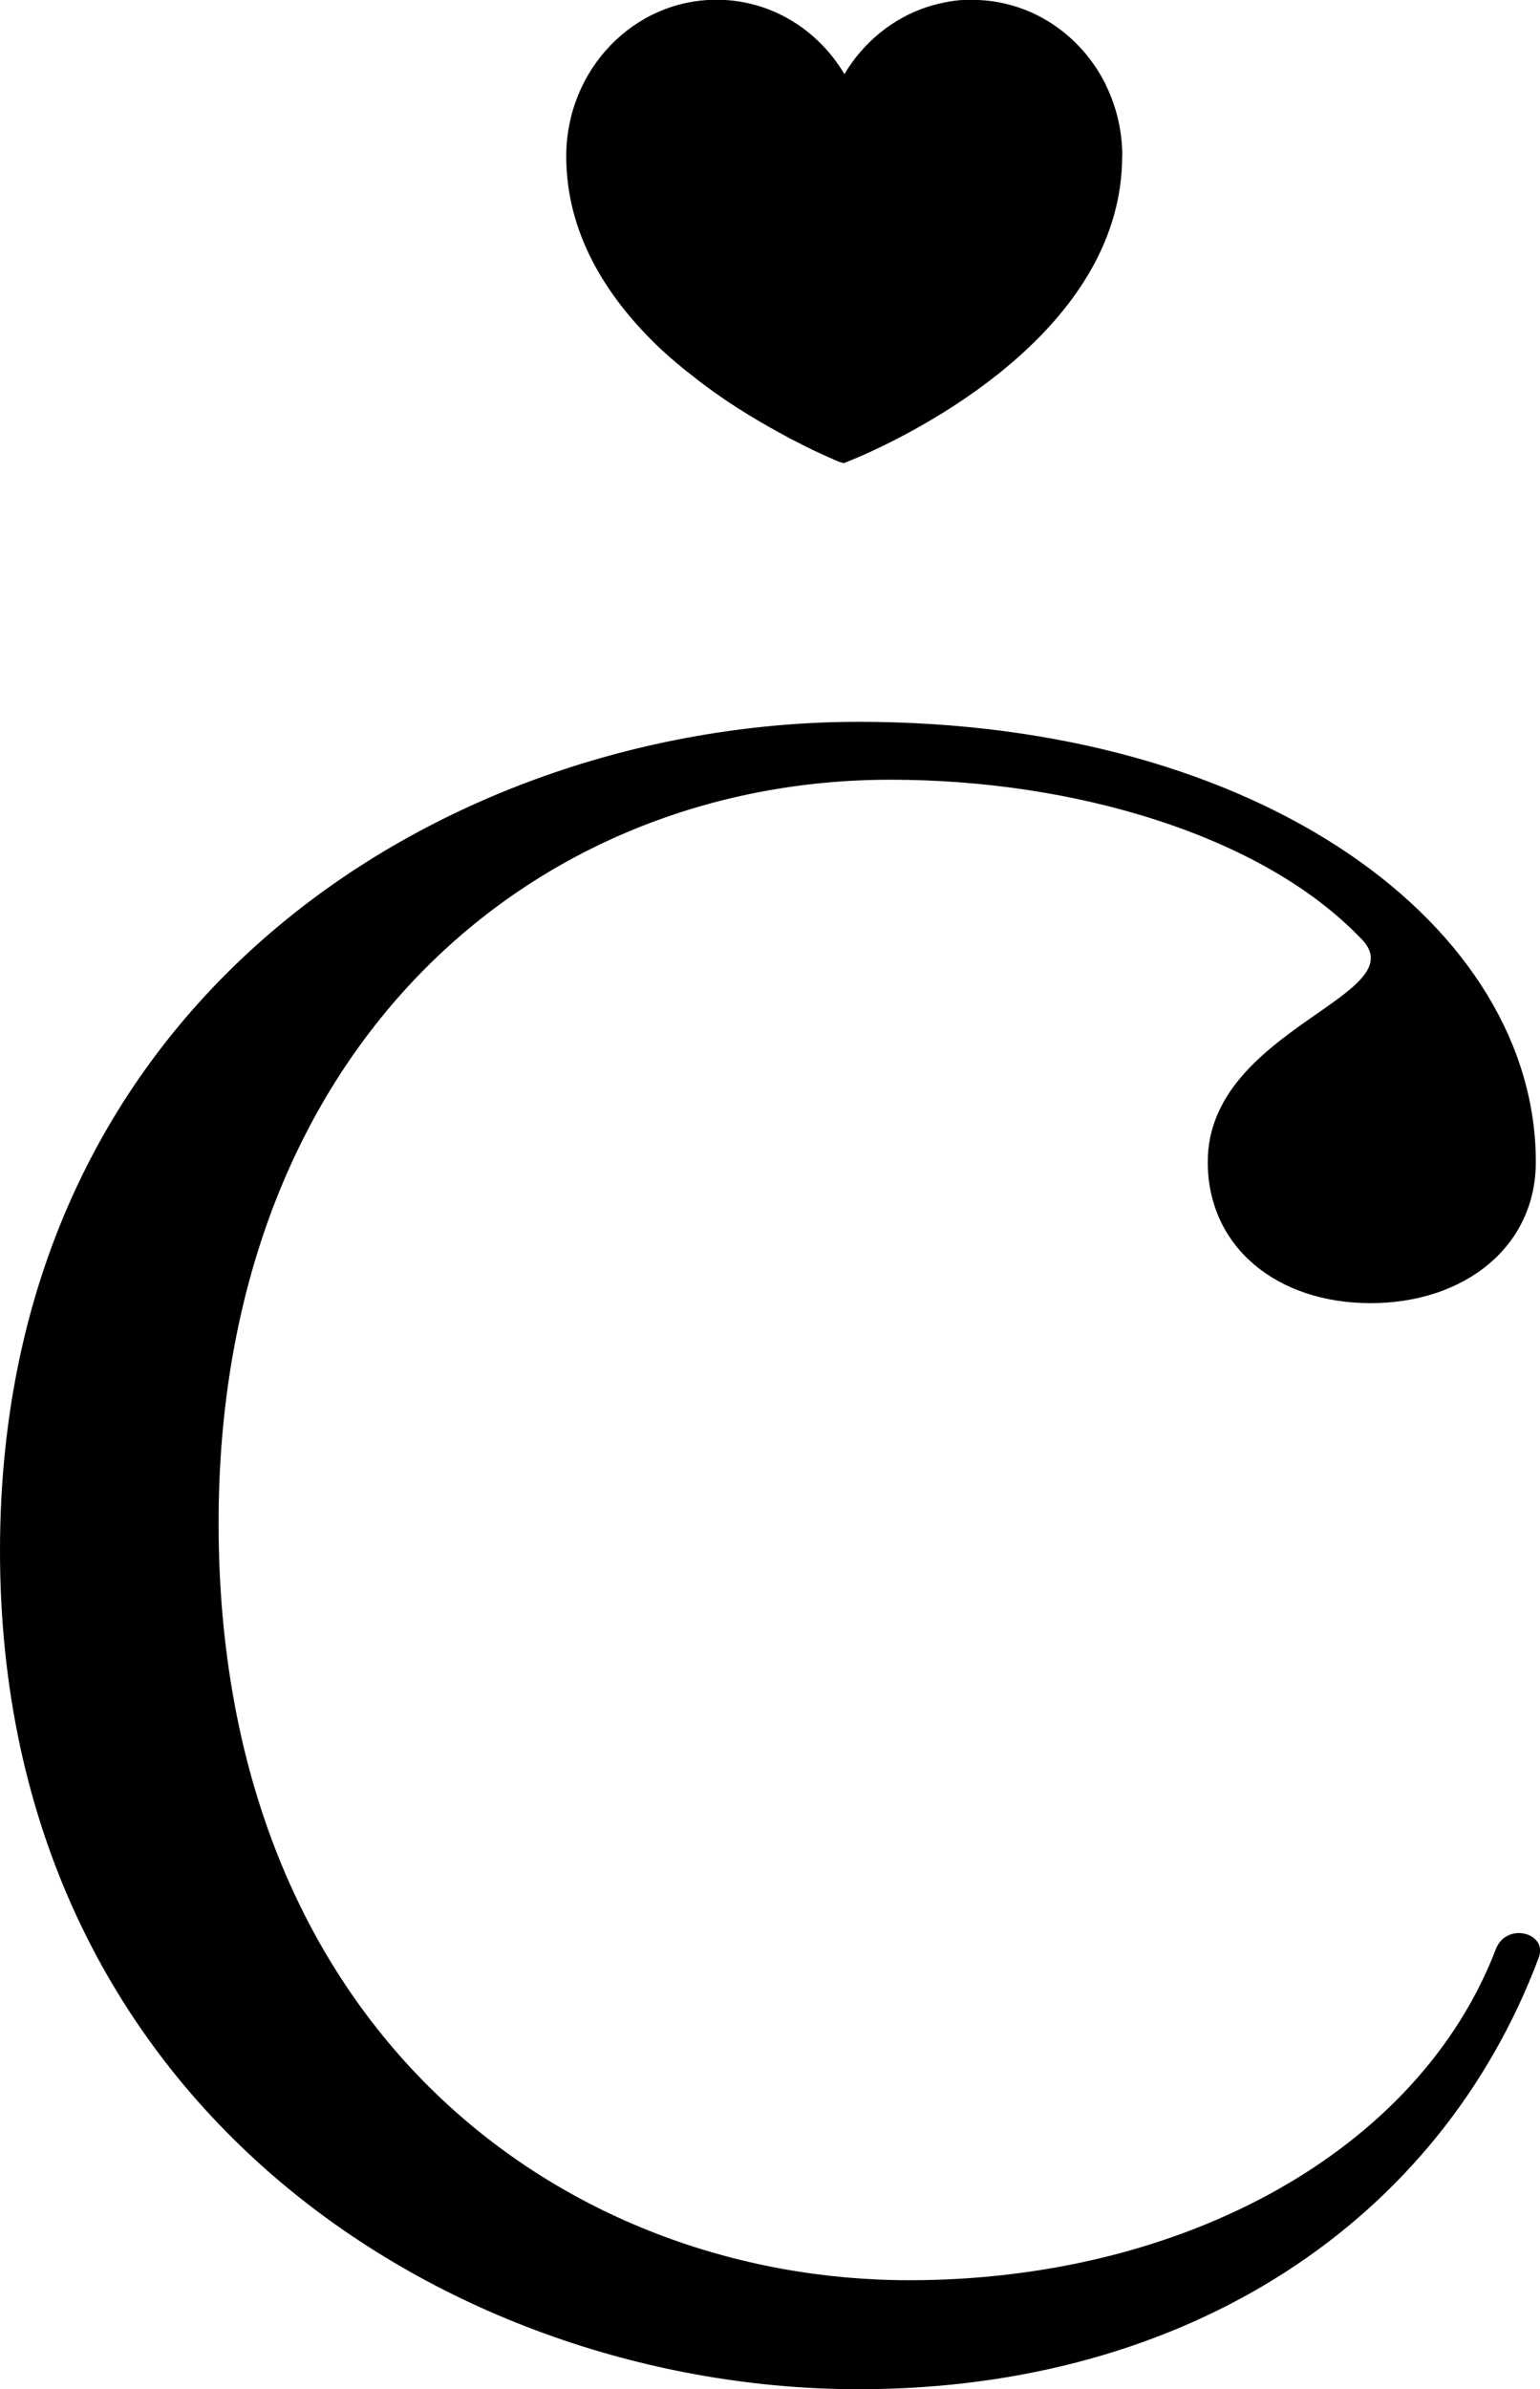
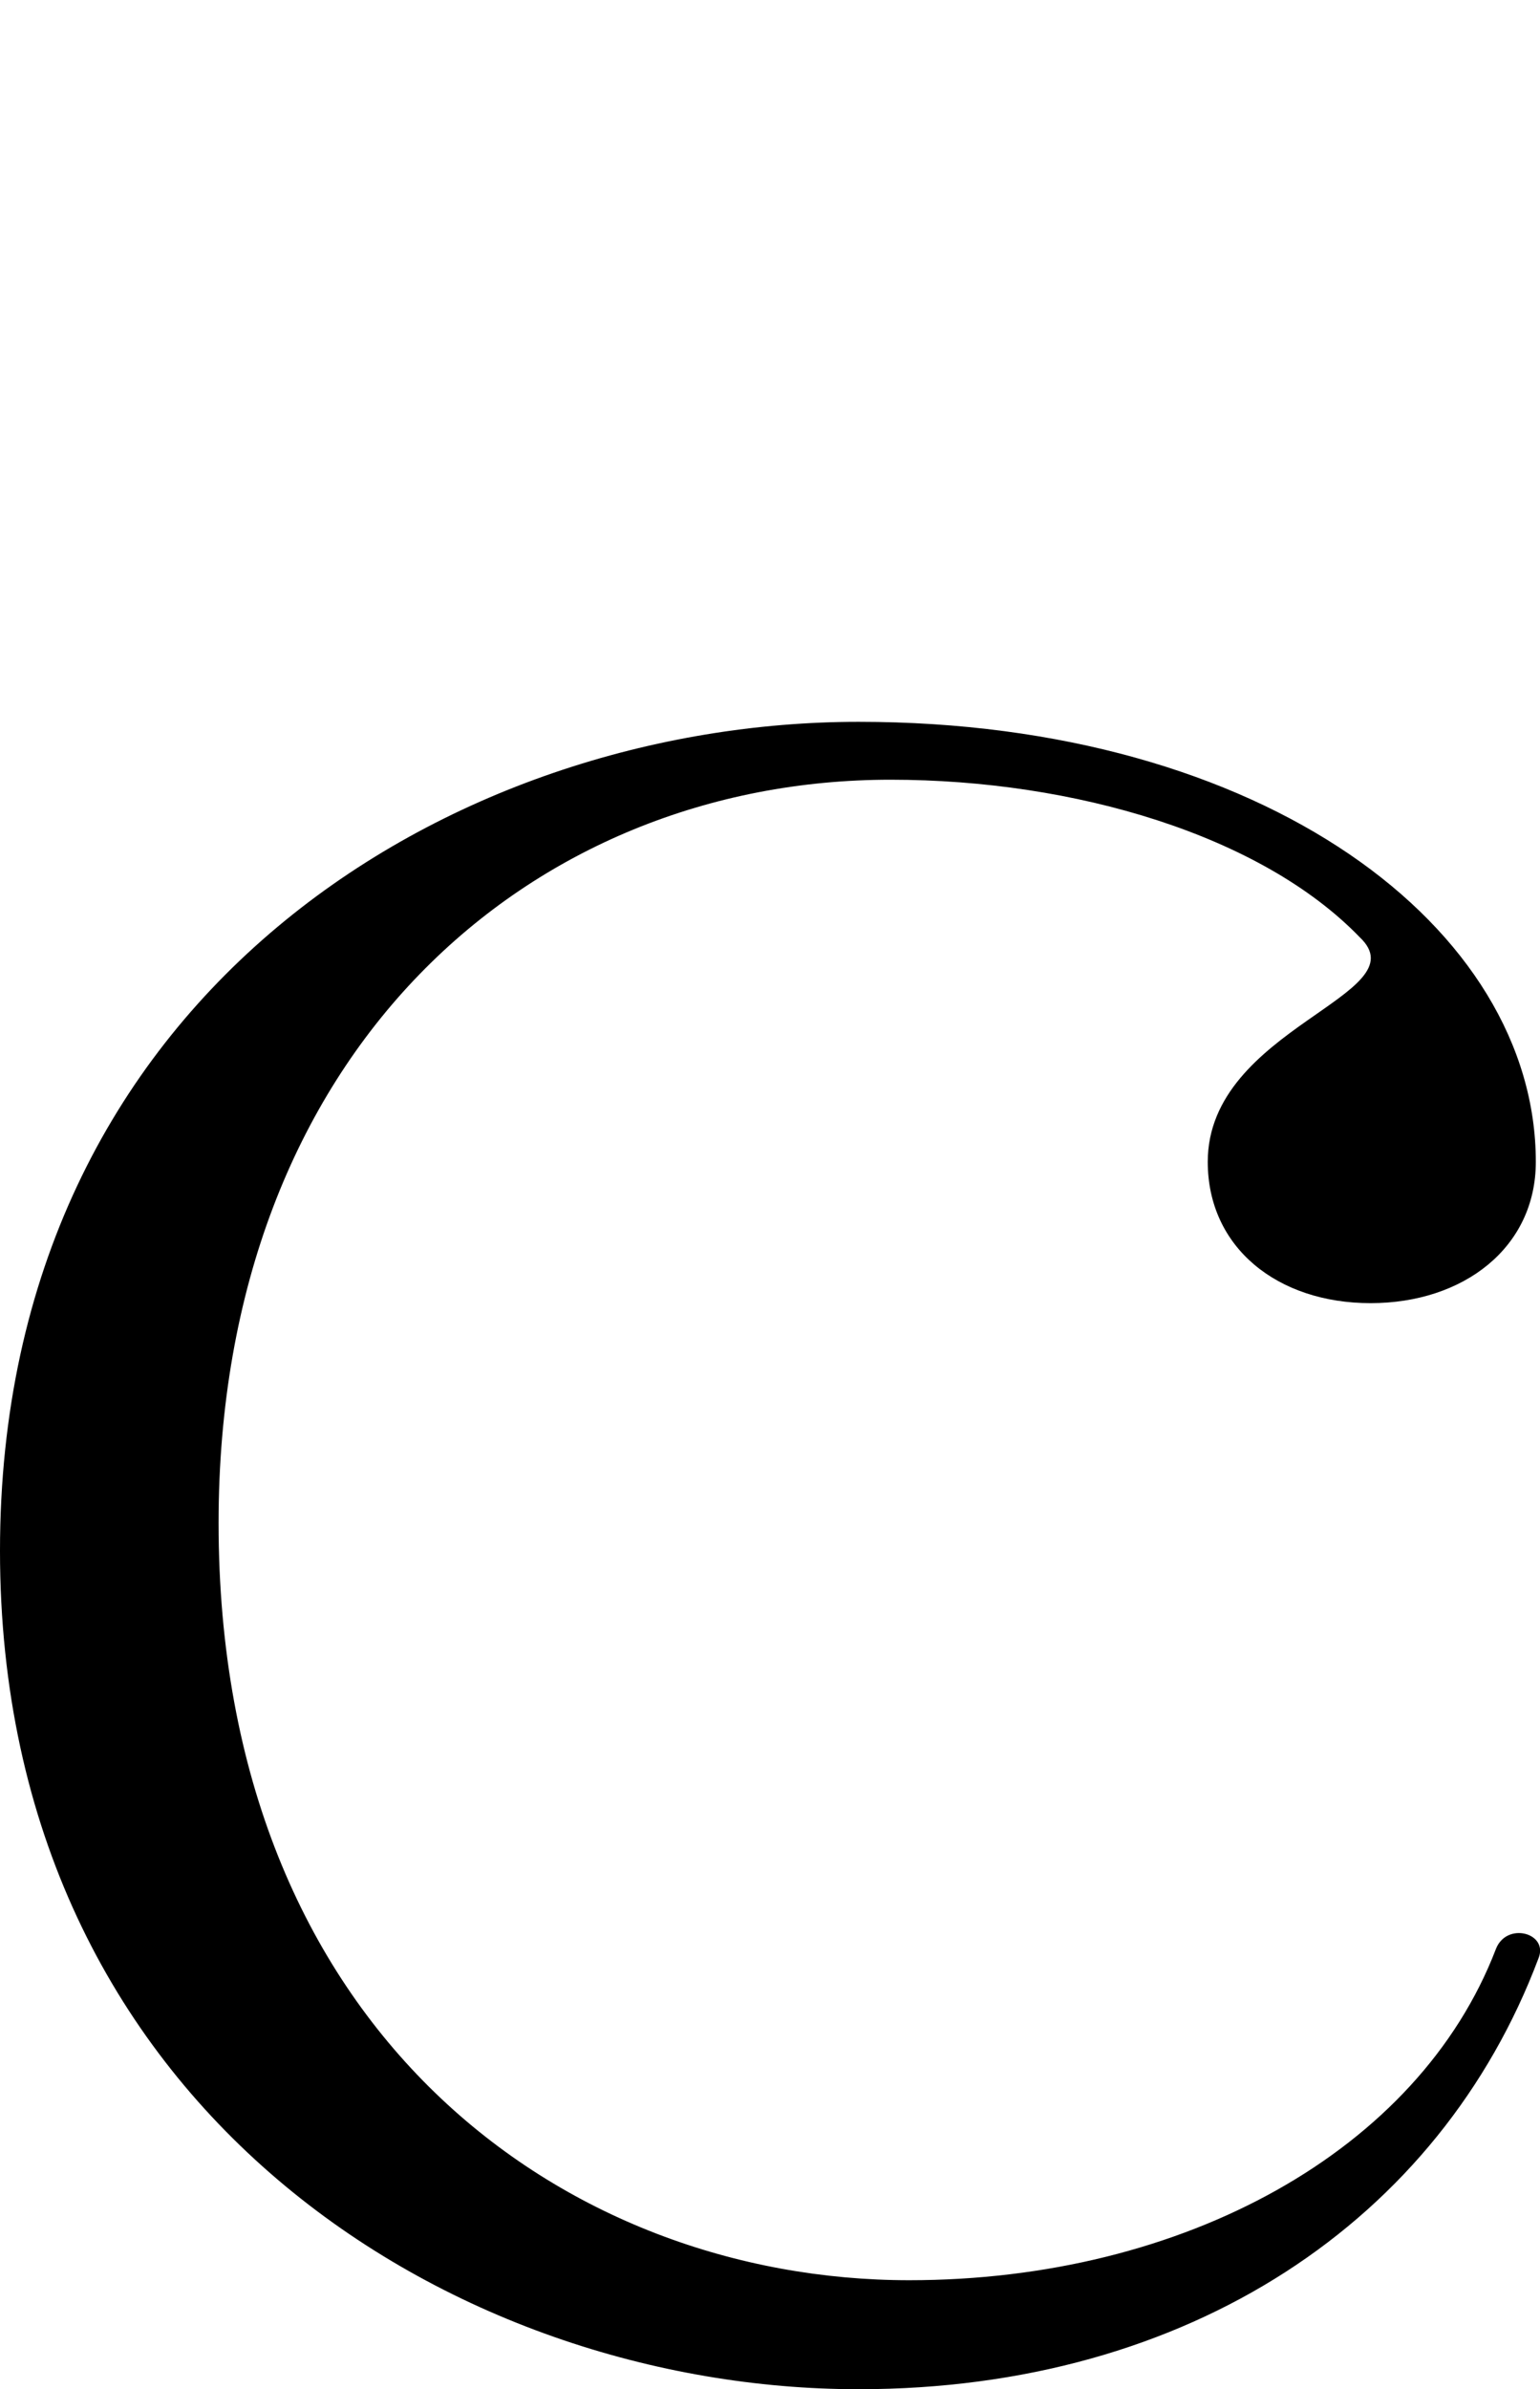
<svg xmlns="http://www.w3.org/2000/svg" viewBox="0 0 117.87 182.81" data-name="Layer 1" id="Layer_1">
  <path d="M65.72,182.81C34.7,182.81,0,161.37,0,118.66s34.7-63.43,65.72-63.43,51.83,15.77,51.83,33.67c0,6.55-5.52,10.81-12.65,10.81s-12.46-4.26-12.46-10.81c0-10.28,16.33-12.76,11.63-17.19-7.54-7.8-21.83-12.05-35.91-12.05-27.55,0-51.43,20.73-51.43,56.87,0,38.98,26.54,57.94,52.86,57.94,21.02,0,38.98-9.92,44.9-25.33.81-2.13,4.07-1.24,3.26.71-7.54,20.03-26.74,32.96-52.03,32.96Z" />
-   <path d="M85.9,11.97c0-1.96-.45-3.81-1.25-5.44,0,0,0,0,0-.01-.01-.03-.03-.06-.04-.09-1.92-3.83-5.76-6.44-10.2-6.44-.14,0-.28,0-.42,0-.04,0-.09,0-.13,0-.1,0-.19.01-.29.02-.05,0-.1,0-.15.01-.09,0-.18.02-.27.03-.05,0-.1.01-.15.02-.09.01-.18.02-.27.04-.05,0-.09.01-.14.02-.1.02-.2.04-.31.06-.03,0-.06.01-.09.02-.28.06-.55.12-.82.2,0,0,0,0,0,0-.13.04-.26.08-.39.12,0,0,0,0-.01,0,0,0,0,0,0,0-2.66.87-4.9,2.72-6.34,5.14-2.03-3.42-5.65-5.69-9.79-5.69-6.35,0-11.5,5.36-11.5,11.98,0,5.85,3.02,10.62,6.78,14.31,0,0,0,0,.01.01.09.09.18.18.27.26.01.01.03.02.04.04.09.09.18.17.27.25,0,0,.01.01.02.02.2.18.4.36.6.54,0,0,.02.02.03.02.09.08.18.16.27.23.01.01.03.02.04.04.1.08.19.16.29.24,0,0,0,0,0,0,.2.17.4.34.61.5.01.01.03.02.04.03.09.07.18.14.27.21.01.01.03.02.04.03.2.16.41.32.61.48,0,0,0,0,0,0,.1.07.2.15.29.22.02.01.03.02.05.04.09.06.17.13.26.19.01.01.03.02.04.03.2.15.41.29.61.44,0,0,.02.01.03.02.09.06.18.12.27.19.02.01.04.03.06.04.09.06.17.12.26.18.01,0,.03.02.04.03.2.14.4.27.6.4.02.01.03.02.05.03.08.05.16.1.24.16.02.01.04.03.06.04.08.05.17.11.25.16.01,0,.03.02.04.02.19.12.39.24.58.36.02.01.04.03.06.04.07.05.15.09.22.13.02.01.05.03.07.04.08.05.17.1.25.15,0,0,.02.01.03.02.09.06.19.11.28.17.01,0,.03.01.04.02.08.05.15.09.23.13.02.01.05.03.07.04.07.04.13.08.2.12.02.01.05.03.07.04.08.05.17.09.25.14,0,0,0,0,.01,0,.09.05.18.1.26.15.02.01.04.02.06.03.06.04.13.07.19.11.03.01.05.03.08.04.06.03.12.07.18.1.02.01.05.02.07.04.16.09.33.17.48.26.02.01.05.02.07.04.06.03.11.06.17.09.03.01.05.03.08.04.06.03.11.06.16.08.02.01.04.02.06.03.07.04.15.08.22.11.01,0,.02.01.04.02.06.03.12.06.18.09.02.01.05.02.07.04.05.02.1.05.14.07.03.01.05.02.07.04.05.02.1.05.15.07.02,0,.04.02.05.03.07.03.13.06.2.09.02,0,.04.02.05.03.05.02.09.04.14.07.02.01.04.02.07.03.04.02.08.04.12.06.02.01.04.02.07.03.05.02.09.04.14.06.01,0,.03.01.04.02.06.03.11.05.17.08.02,0,.04.02.06.03.04.02.07.03.11.05.02,0,.04.02.06.03.03.01.07.03.1.04.02,0,.04.02.06.03.04.02.09.04.13.06.01,0,.03.01.04.02.04.02.08.03.12.05.02,0,.03.01.05.02.03.01.06.03.09.04.02,0,.03.01.05.02.03.01.06.02.08.04.01,0,.03.01.04.02.04.02.08.03.11.05,0,0,.02,0,.03.01.03.01.05.02.08.03.01,0,.03.01.04.02.02,0,.04.02.06.03.01,0,.02,0,.04.01.02,0,.04.02.07.03,0,0,.01,0,.02,0,.03.01.05.02.08.03,0,0,.01,0,.02,0,.02,0,.03.01.05.02.01,0,.02,0,.03.01.01,0,.02,0,.03.01,0,0,.02,0,.02,0,.01,0,.02,0,.03.01,0,0,0,0,.01,0,.01,0,.03.01.04.01,0,0,0,0,0,0,0,0,.01,0,.02,0,0,0,0,0,0,0,0,0,0,0,.01,0,0,0,0,0,0,0,0,0,0,0,0,0,0,0,.33-.12.91-.37.07-.03.15-.06.23-.1.16-.07.34-.15.53-.23,5.02-2.26,19.62-9.95,19.62-22.8h0Z" />
</svg>